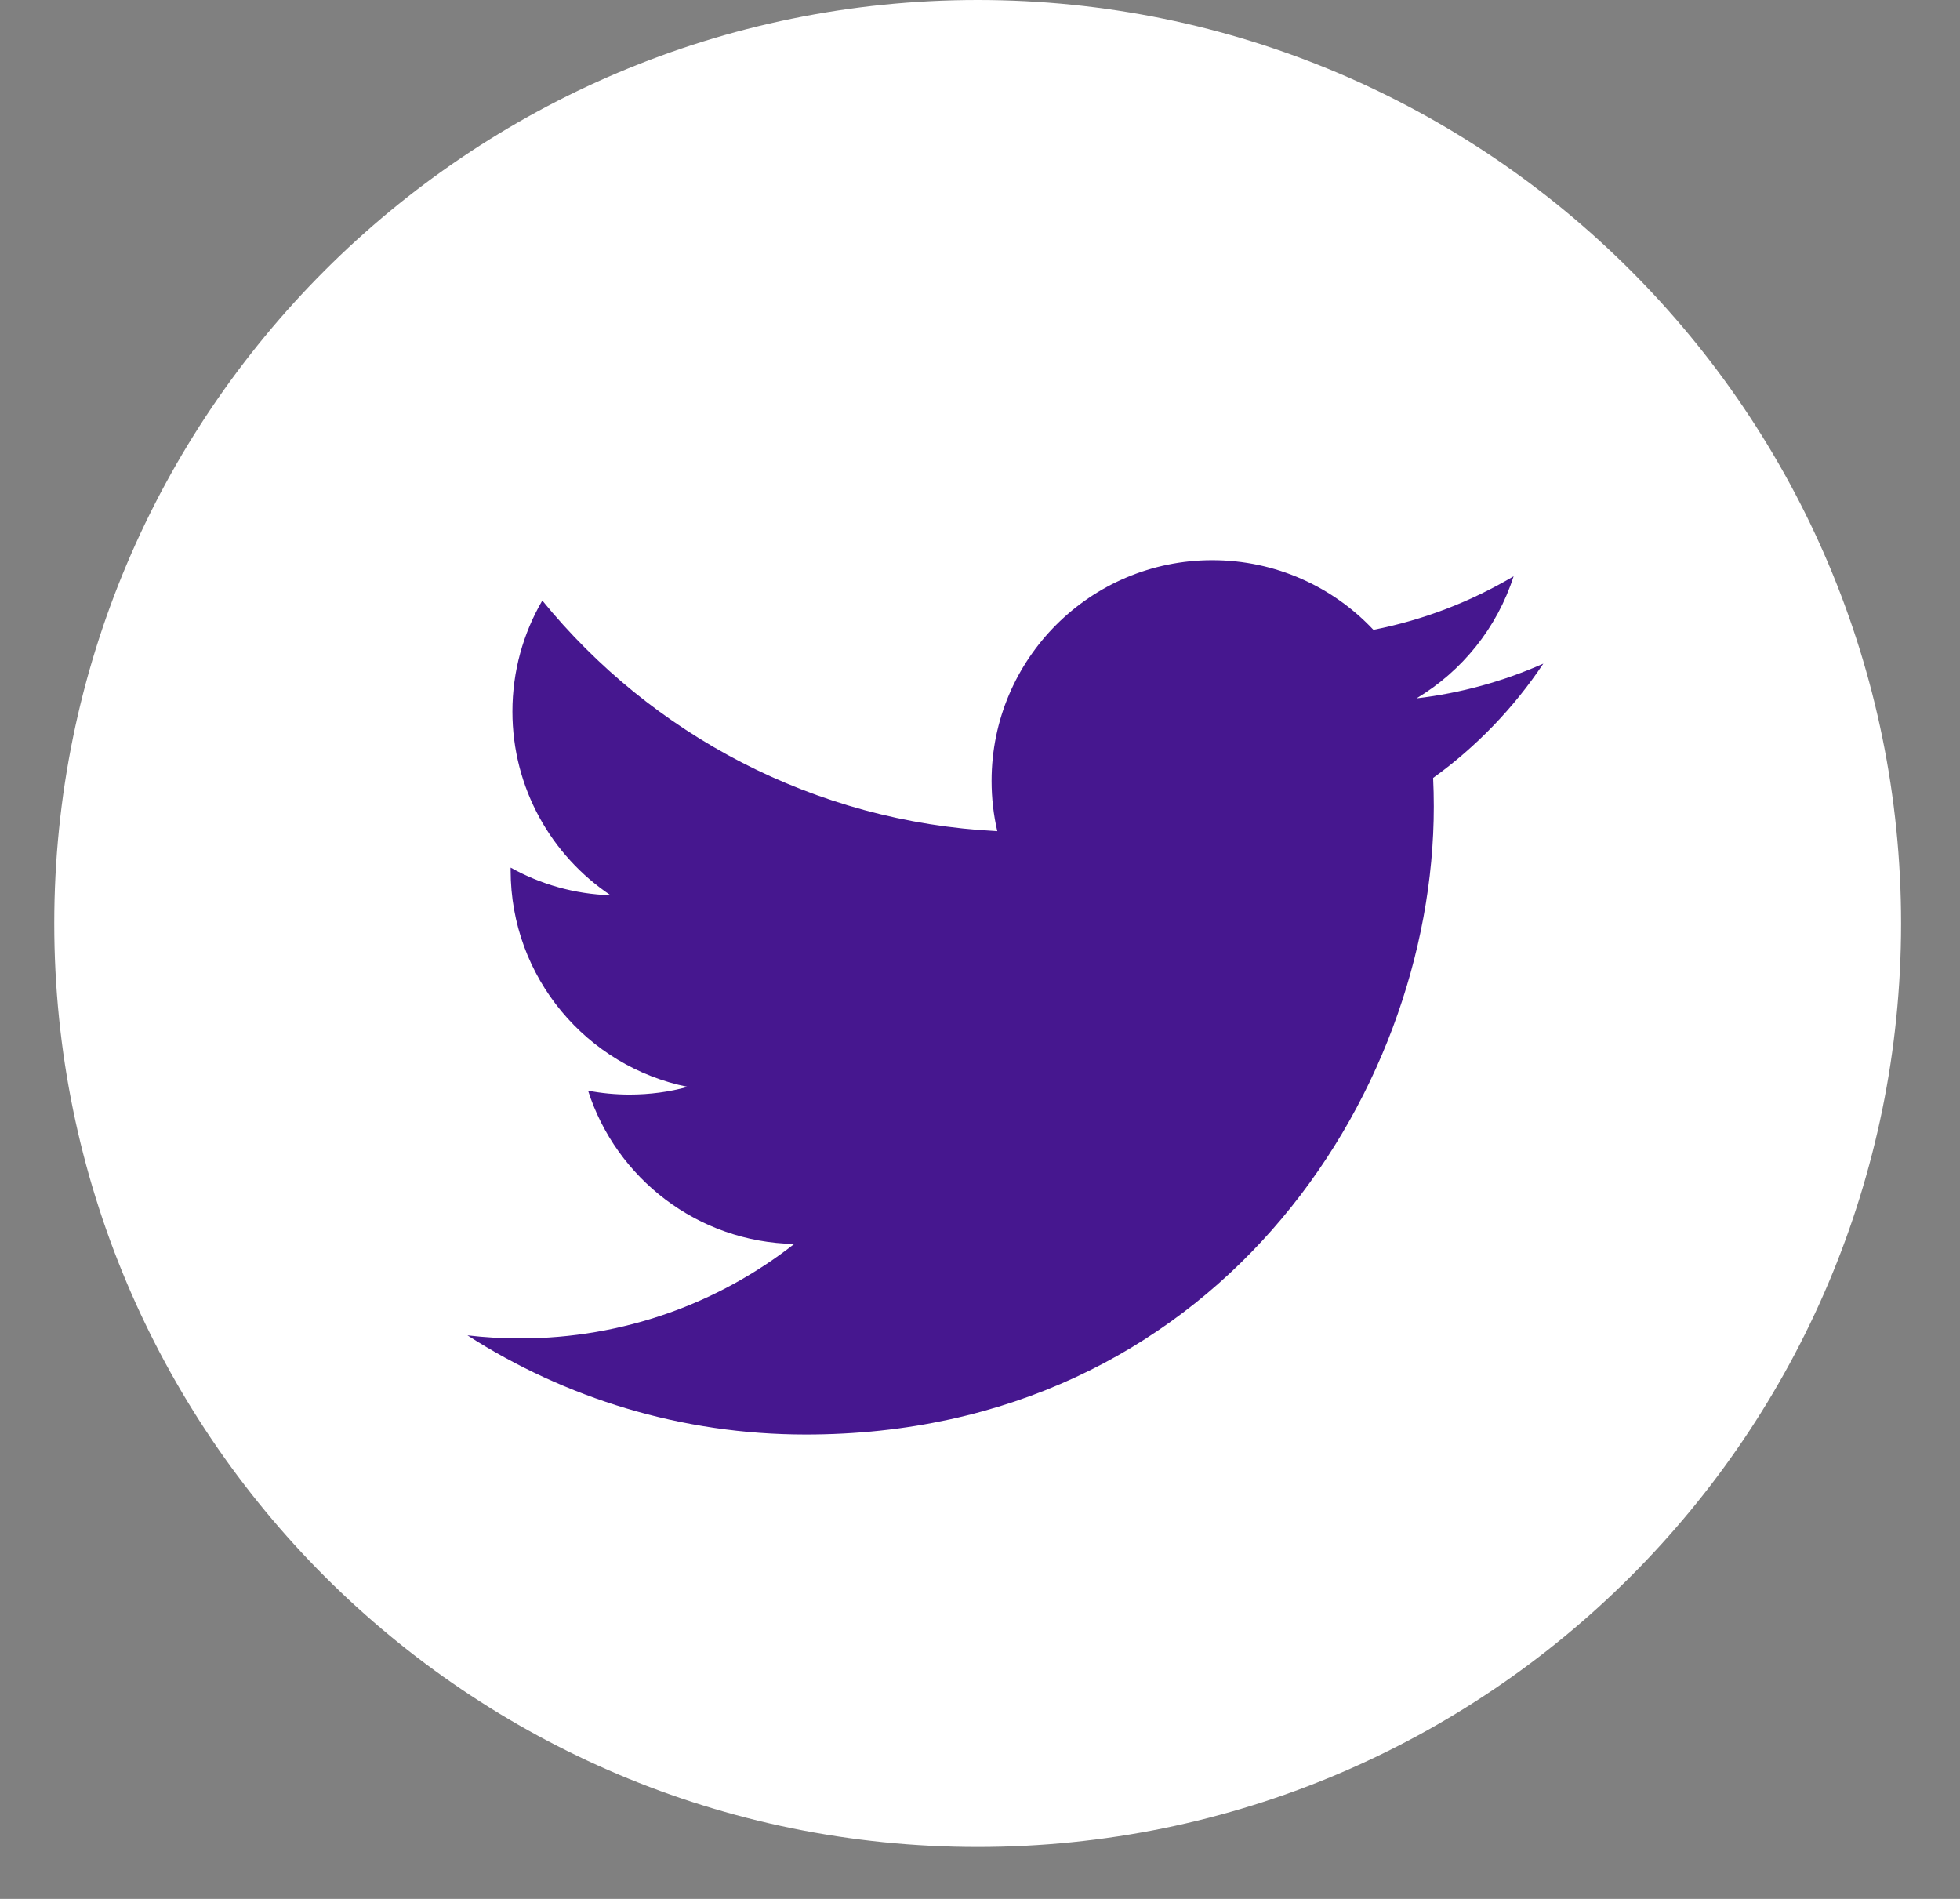
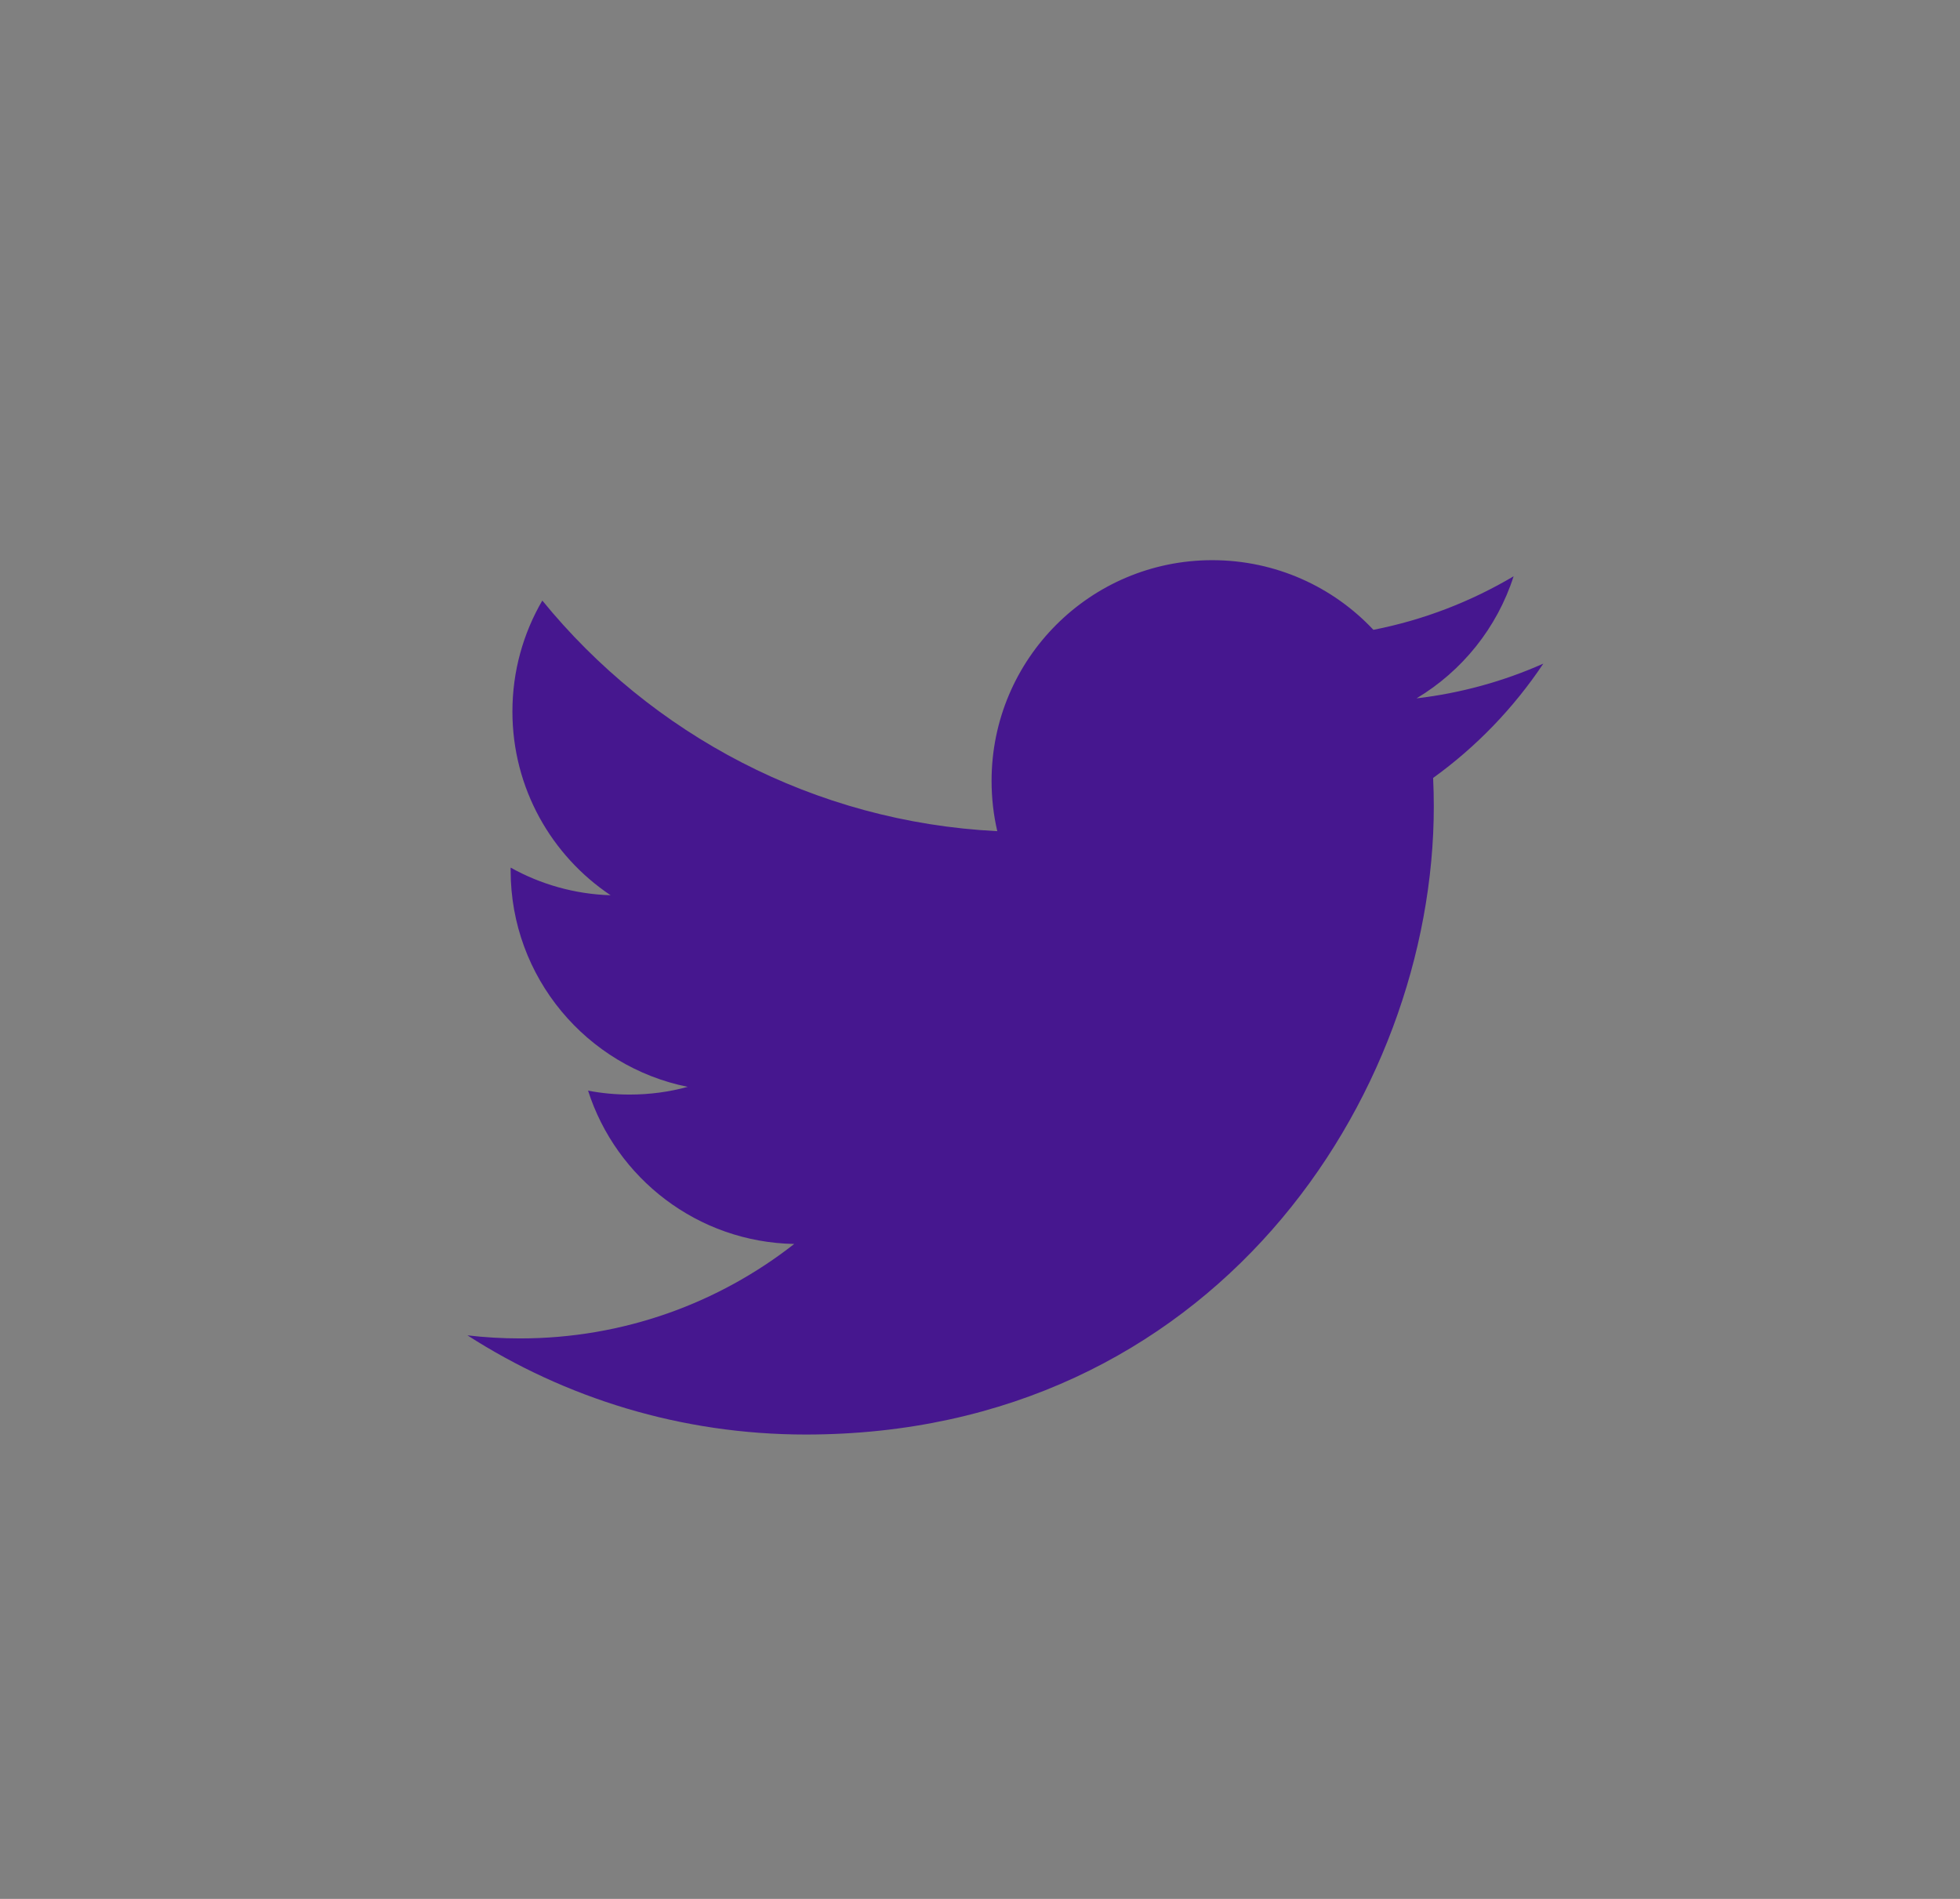
<svg xmlns="http://www.w3.org/2000/svg" width="32" height="31" viewBox="0 0 32 31" fill="none">
  <rect x="0" y="0" width="32" height="31" fill="#808080" stroke="none" />
-   <path d="M15.962 30.152C24.288 30.152 31.038 23.403 31.038 15.076C31.038 6.75 24.288 0 15.962 0C7.636 0 0.886 6.75 0.886 15.076C0.886 23.403 7.636 30.152 15.962 30.152Z" fill="white" />
  <path d="M25.197 10.834C24.551 11.121 23.856 11.315 23.127 11.401C23.871 10.955 24.442 10.25 24.712 9.408C24.015 9.821 23.244 10.121 22.423 10.282C21.766 9.582 20.829 9.145 19.792 9.145C17.802 9.145 16.189 10.758 16.189 12.748C16.189 13.031 16.221 13.306 16.282 13.569C13.287 13.419 10.632 11.985 8.854 9.804C8.544 10.336 8.366 10.955 8.366 11.616C8.366 12.866 9.003 13.969 9.969 14.615C9.379 14.597 8.823 14.435 8.337 14.164C8.337 14.179 8.337 14.195 8.337 14.21C8.337 15.956 9.58 17.412 11.228 17.743C10.926 17.826 10.607 17.869 10.279 17.869C10.046 17.869 9.821 17.847 9.601 17.805C10.059 19.236 11.39 20.279 12.967 20.308C11.733 21.274 10.18 21.85 8.491 21.85C8.201 21.85 7.913 21.833 7.632 21.8C9.226 22.823 11.12 23.419 13.155 23.419C19.784 23.419 23.409 17.928 23.409 13.165C23.409 13.009 23.405 12.854 23.398 12.7C24.103 12.192 24.714 11.557 25.197 10.834Z" fill="#46178F" />
</svg>